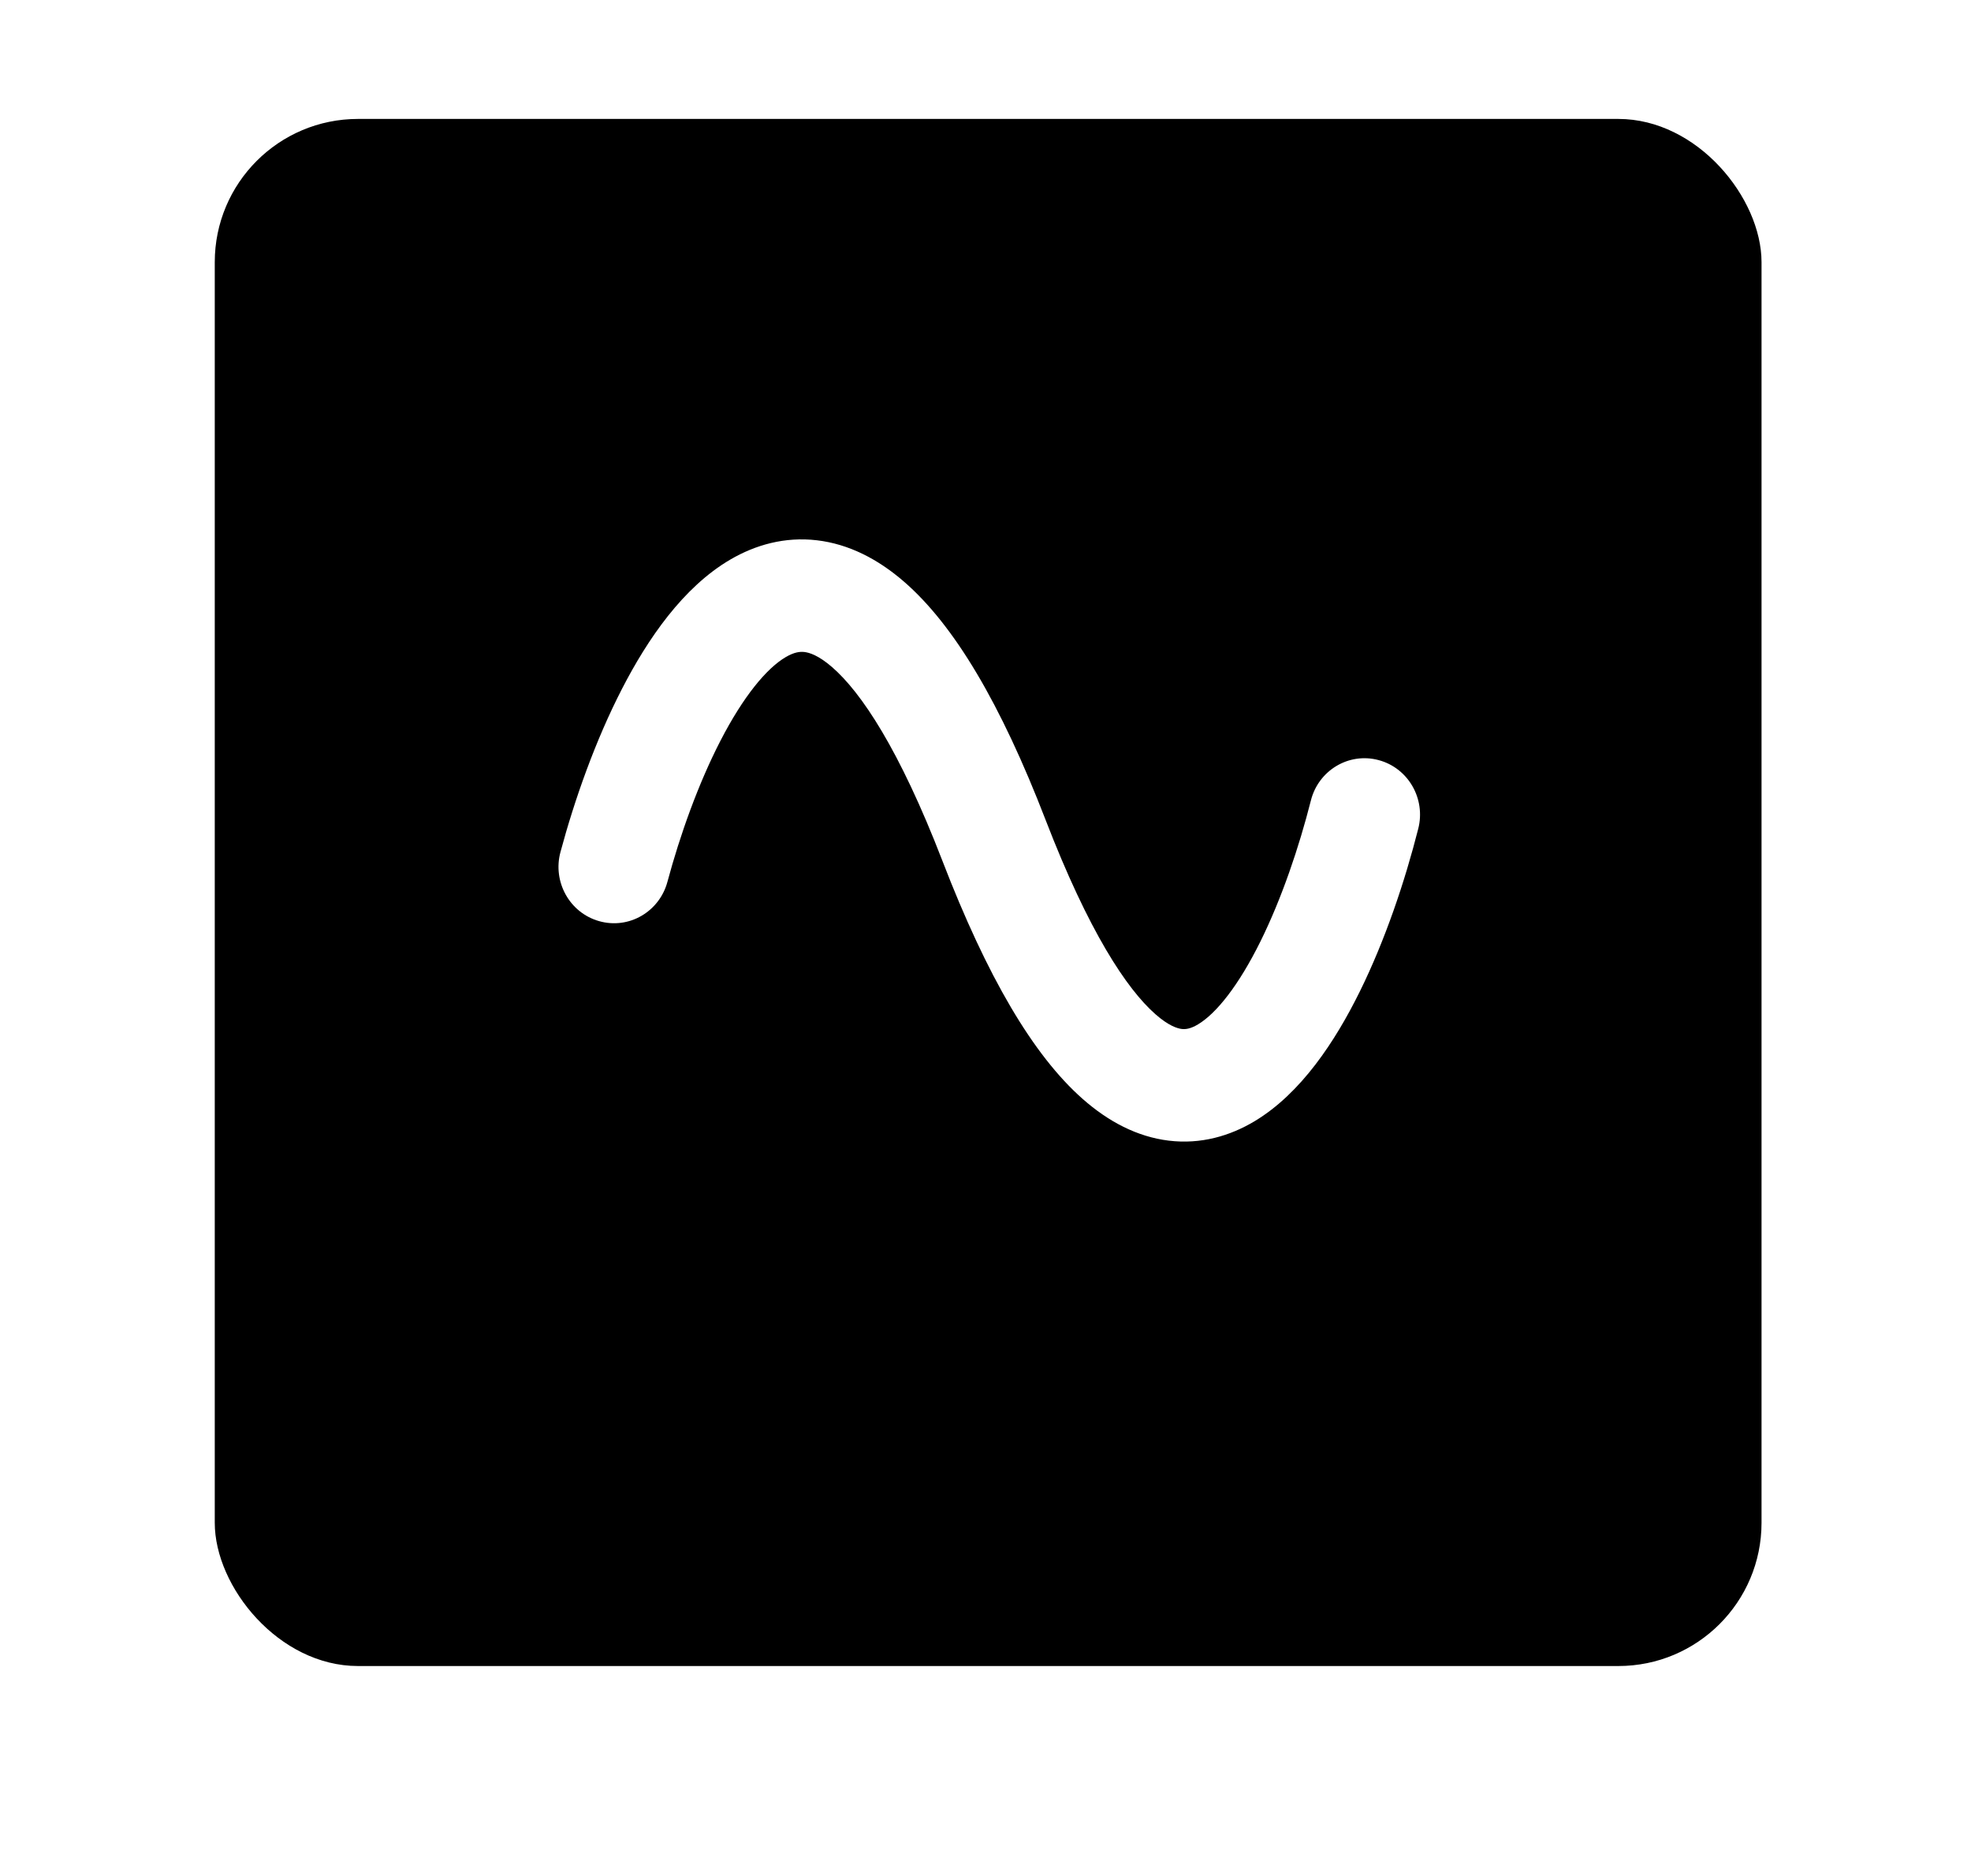
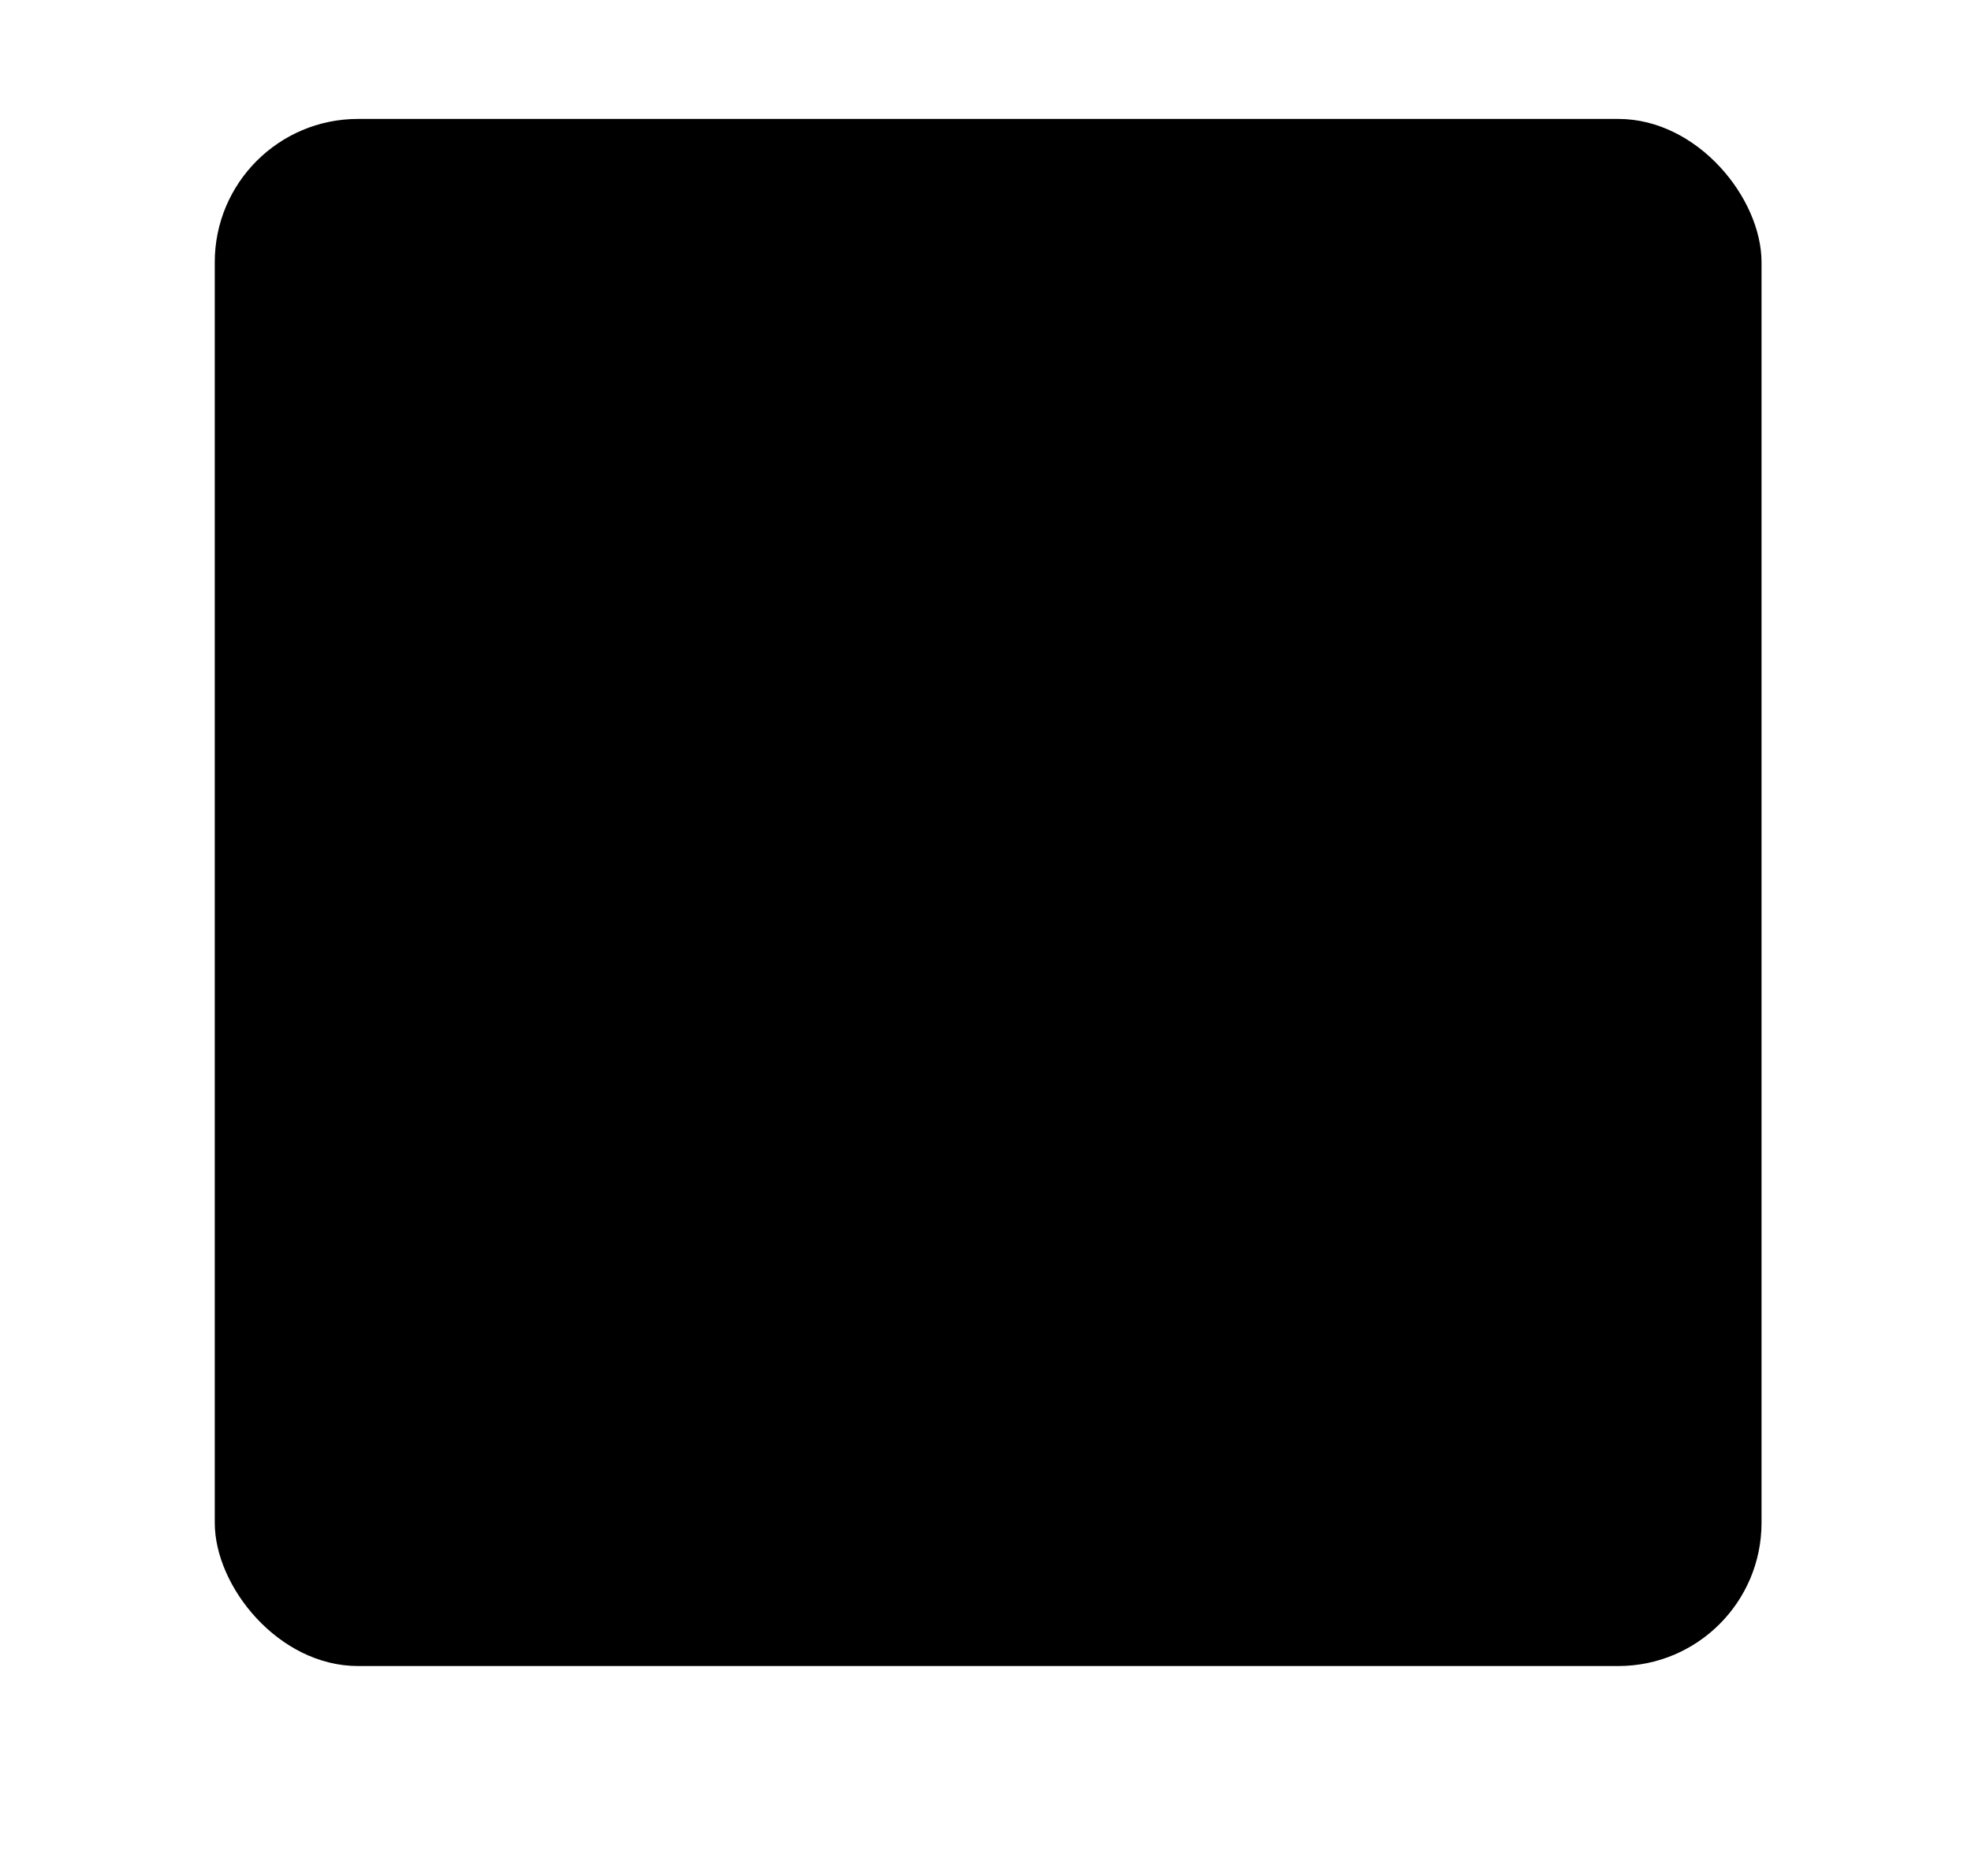
<svg xmlns="http://www.w3.org/2000/svg" width="207" height="197" viewBox="0 0 207 197" fill="none">
  <g filter="url(#filter0_d_89_1493)">
    <rect x="22.555" y="7" width="162.446" height="162.446" rx="15.041" fill="black" />
  </g>
-   <path d="M85.789 56.729C82.411 56.335 79.329 57.22 76.708 58.75C71.752 61.645 68.031 67.071 65.327 72.323C62.521 77.77 60.342 83.961 58.86 89.468C58.025 92.57 59.798 95.834 62.917 96.719C66.058 97.612 69.252 95.721 70.093 92.599C71.419 87.672 73.327 82.316 75.649 77.807C78.073 73.101 80.52 70.163 82.533 68.987C83.395 68.484 83.999 68.405 84.48 68.461C84.995 68.521 85.959 68.808 87.385 70.044C90.428 72.68 94.451 78.66 98.973 90.384C103.674 102.573 108.502 110.802 113.704 115.388C116.396 117.762 119.422 119.365 122.746 119.768C126.116 120.177 129.18 119.276 131.764 117.726C136.63 114.808 140.222 109.353 142.805 104.122C145.492 98.681 147.559 92.499 148.952 87.002C149.742 83.888 147.921 80.65 144.789 79.812C141.635 78.967 138.47 80.906 137.676 84.04C136.427 88.965 134.615 94.315 132.393 98.816C130.066 103.527 127.719 106.421 125.823 107.558C125.029 108.034 124.505 108.091 124.105 108.042C123.661 107.988 122.74 107.723 121.333 106.482C118.332 103.836 114.342 97.838 109.815 86.1C105.109 73.899 100.231 65.657 94.937 61.071C92.196 58.696 89.133 57.12 85.789 56.729Z" fill="white" />
  <defs>
    <filter id="filter0_d_89_1493" x="0.603" y="-9.464" width="206.35" height="206.35" filterUnits="userSpaceOnUse" color-interpolation-filters="sRGB">
      <feFlood flood-opacity="0" result="BackgroundImageFix" />
      <feColorMatrix in="SourceAlpha" type="matrix" values="0 0 0 0 0 0 0 0 0 0 0 0 0 0 0 0 0 0 127 0" result="hardAlpha" />
      <feOffset dy="5.488" />
      <feGaussianBlur stdDeviation="10.976" />
      <feComposite in2="hardAlpha" operator="out" />
      <feColorMatrix type="matrix" values="0 0 0 0 0 0 0 0 0 0 0 0 0 0 0 0 0 0 0.1 0" />
      <feBlend mode="normal" in2="BackgroundImageFix" result="effect1_dropShadow_89_1493" />
      <feBlend mode="normal" in="SourceGraphic" in2="effect1_dropShadow_89_1493" result="shape" />
    </filter>
  </defs>
</svg>